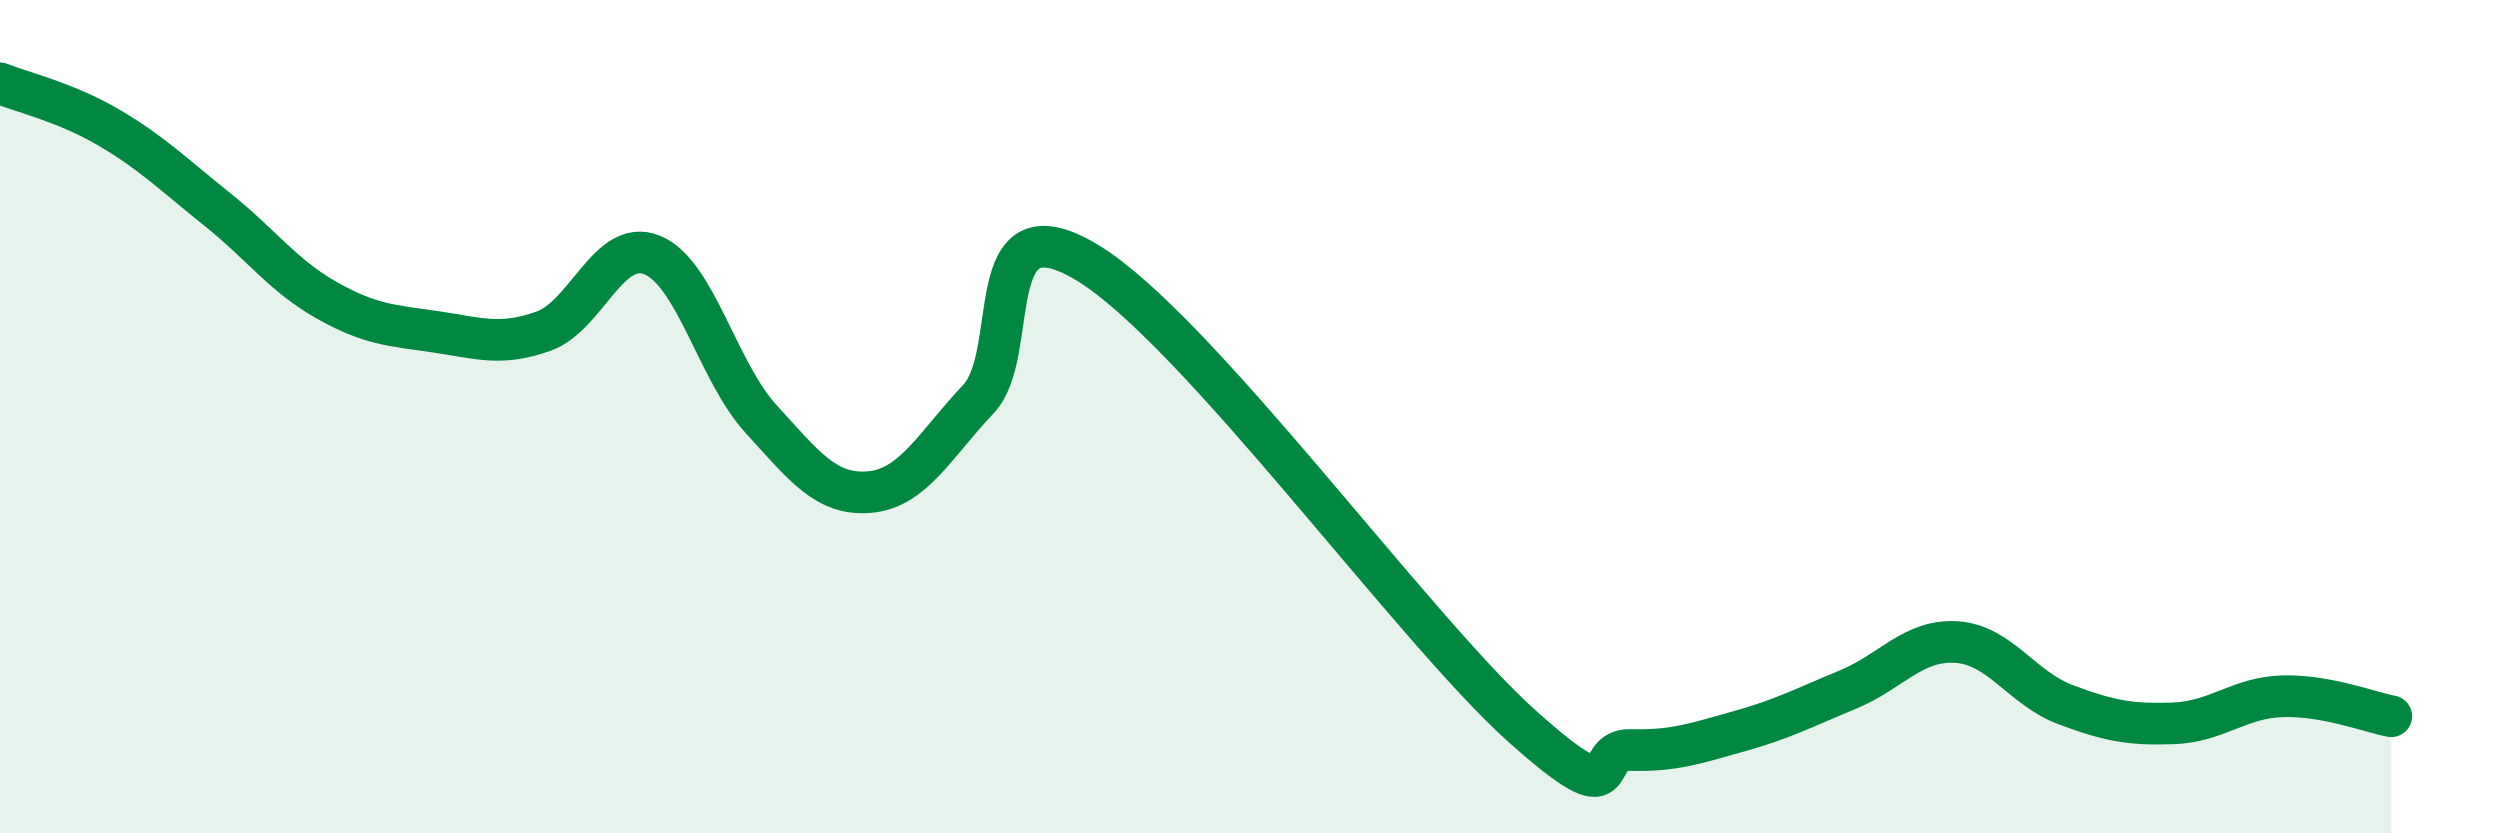
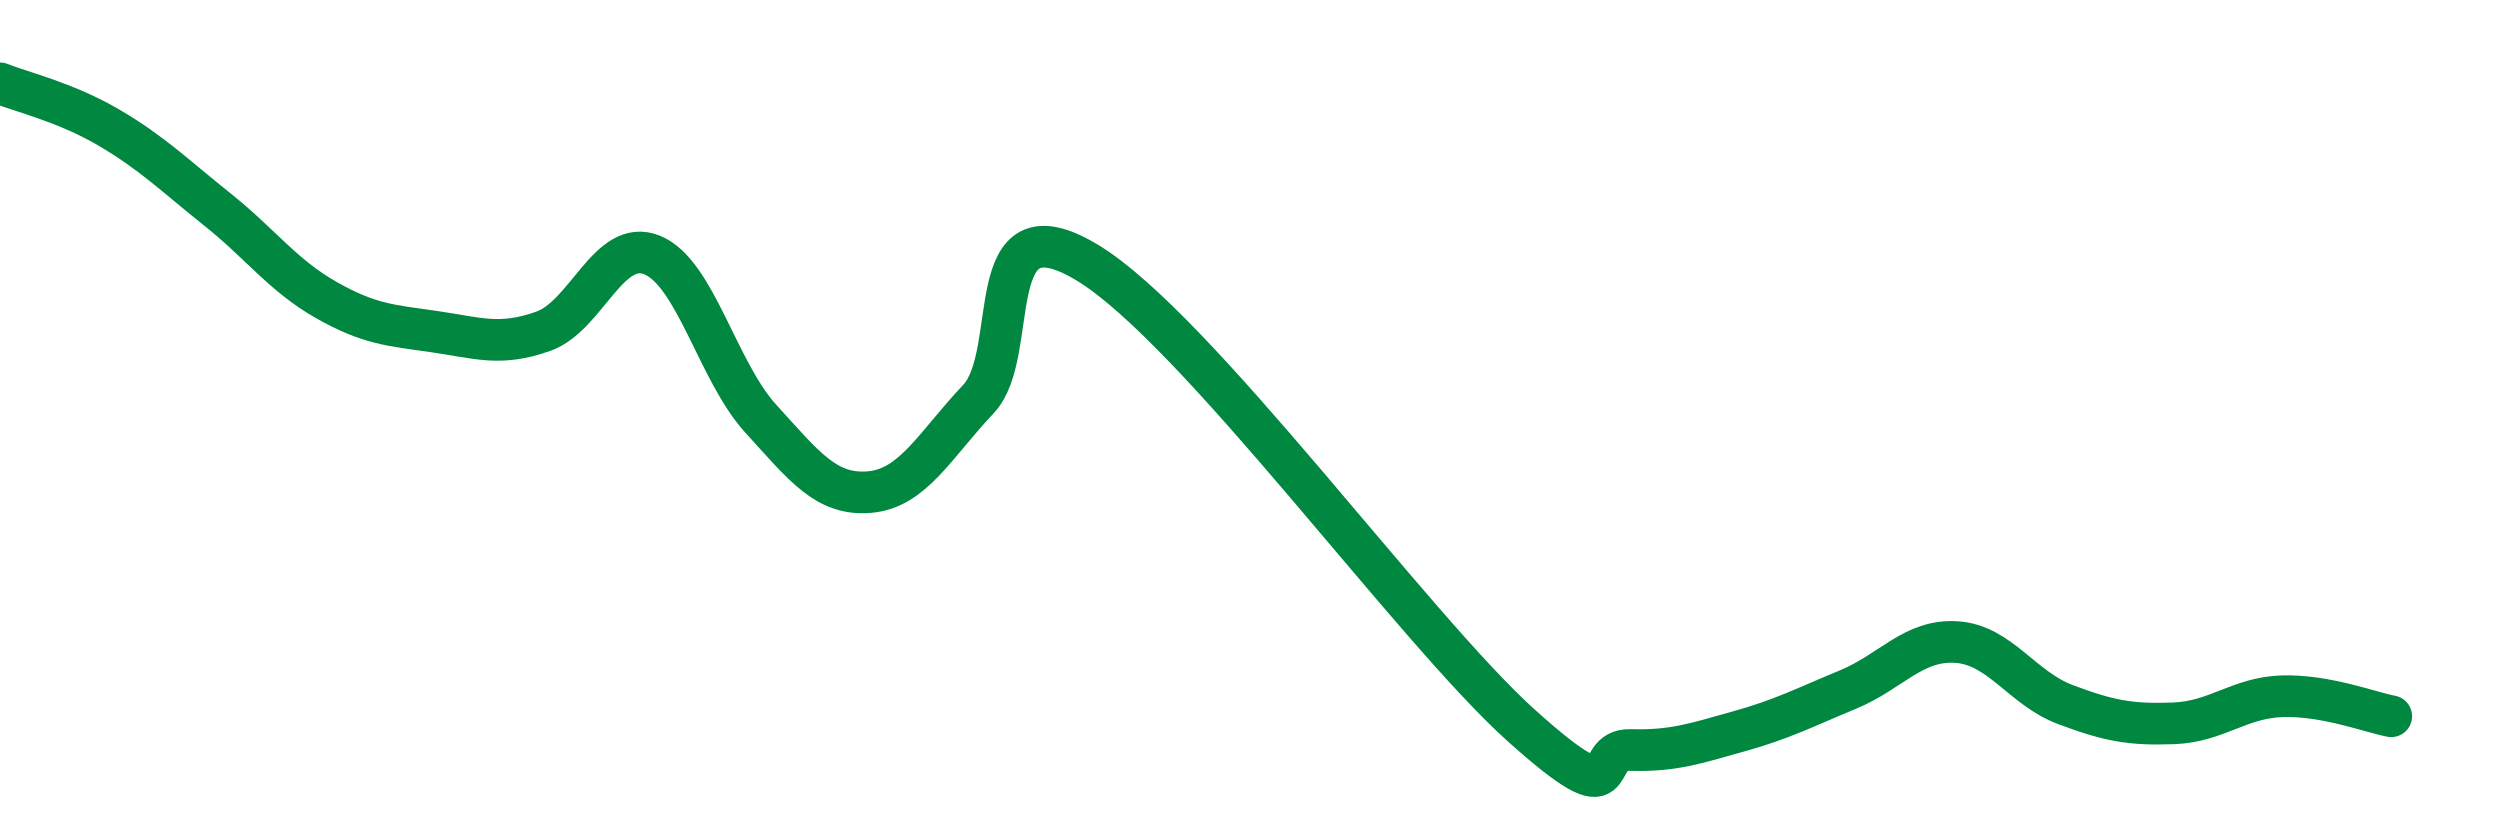
<svg xmlns="http://www.w3.org/2000/svg" width="60" height="20" viewBox="0 0 60 20">
-   <path d="M 0,2 C 0.52,2.21 1.57,2.45 2.61,3.06 C 3.65,3.67 4.18,4.2 5.22,5.03 C 6.26,5.86 6.79,6.61 7.83,7.2 C 8.87,7.79 9.39,7.81 10.43,7.96 C 11.47,8.11 12,8.32 13.04,7.95 C 14.08,7.58 14.61,5.7 15.65,6.12 C 16.69,6.54 17.22,8.91 18.26,10.05 C 19.3,11.19 19.83,11.9 20.87,11.81 C 21.91,11.72 22.44,10.68 23.48,9.58 C 24.52,8.48 23.48,4.73 26.09,6.3 C 28.7,7.87 33.91,15.08 36.52,17.42 C 39.13,19.76 38.09,17.97 39.13,18 C 40.17,18.03 40.7,17.84 41.74,17.55 C 42.78,17.26 43.31,16.98 44.35,16.55 C 45.39,16.12 45.92,15.34 46.96,15.41 C 48,15.48 48.53,16.52 49.57,16.91 C 50.61,17.3 51.13,17.4 52.17,17.36 C 53.21,17.32 53.74,16.74 54.78,16.71 C 55.82,16.68 56.87,17.09 57.39,17.19L57.39 20L0 20Z" fill="#008740" opacity="0.1" stroke-linecap="round" stroke-linejoin="round" />
  <path d="M 0,2 C 0.52,2.21 1.57,2.45 2.61,3.06 C 3.65,3.67 4.18,4.2 5.22,5.03 C 6.26,5.86 6.79,6.61 7.83,7.2 C 8.87,7.79 9.39,7.81 10.43,7.96 C 11.47,8.11 12,8.32 13.04,7.95 C 14.08,7.58 14.61,5.7 15.65,6.12 C 16.69,6.54 17.22,8.91 18.26,10.05 C 19.3,11.19 19.83,11.9 20.87,11.81 C 21.91,11.72 22.44,10.68 23.48,9.58 C 24.52,8.48 23.48,4.73 26.09,6.3 C 28.7,7.87 33.91,15.08 36.52,17.42 C 39.13,19.76 38.09,17.97 39.13,18 C 40.17,18.03 40.7,17.84 41.74,17.55 C 42.78,17.26 43.31,16.98 44.35,16.55 C 45.39,16.12 45.92,15.34 46.96,15.41 C 48,15.48 48.53,16.52 49.57,16.91 C 50.61,17.3 51.13,17.4 52.17,17.36 C 53.21,17.32 53.74,16.74 54.78,16.71 C 55.82,16.68 56.87,17.09 57.39,17.19" stroke="#008740" stroke-width="1" fill="none" stroke-linecap="round" stroke-linejoin="round" />
</svg>